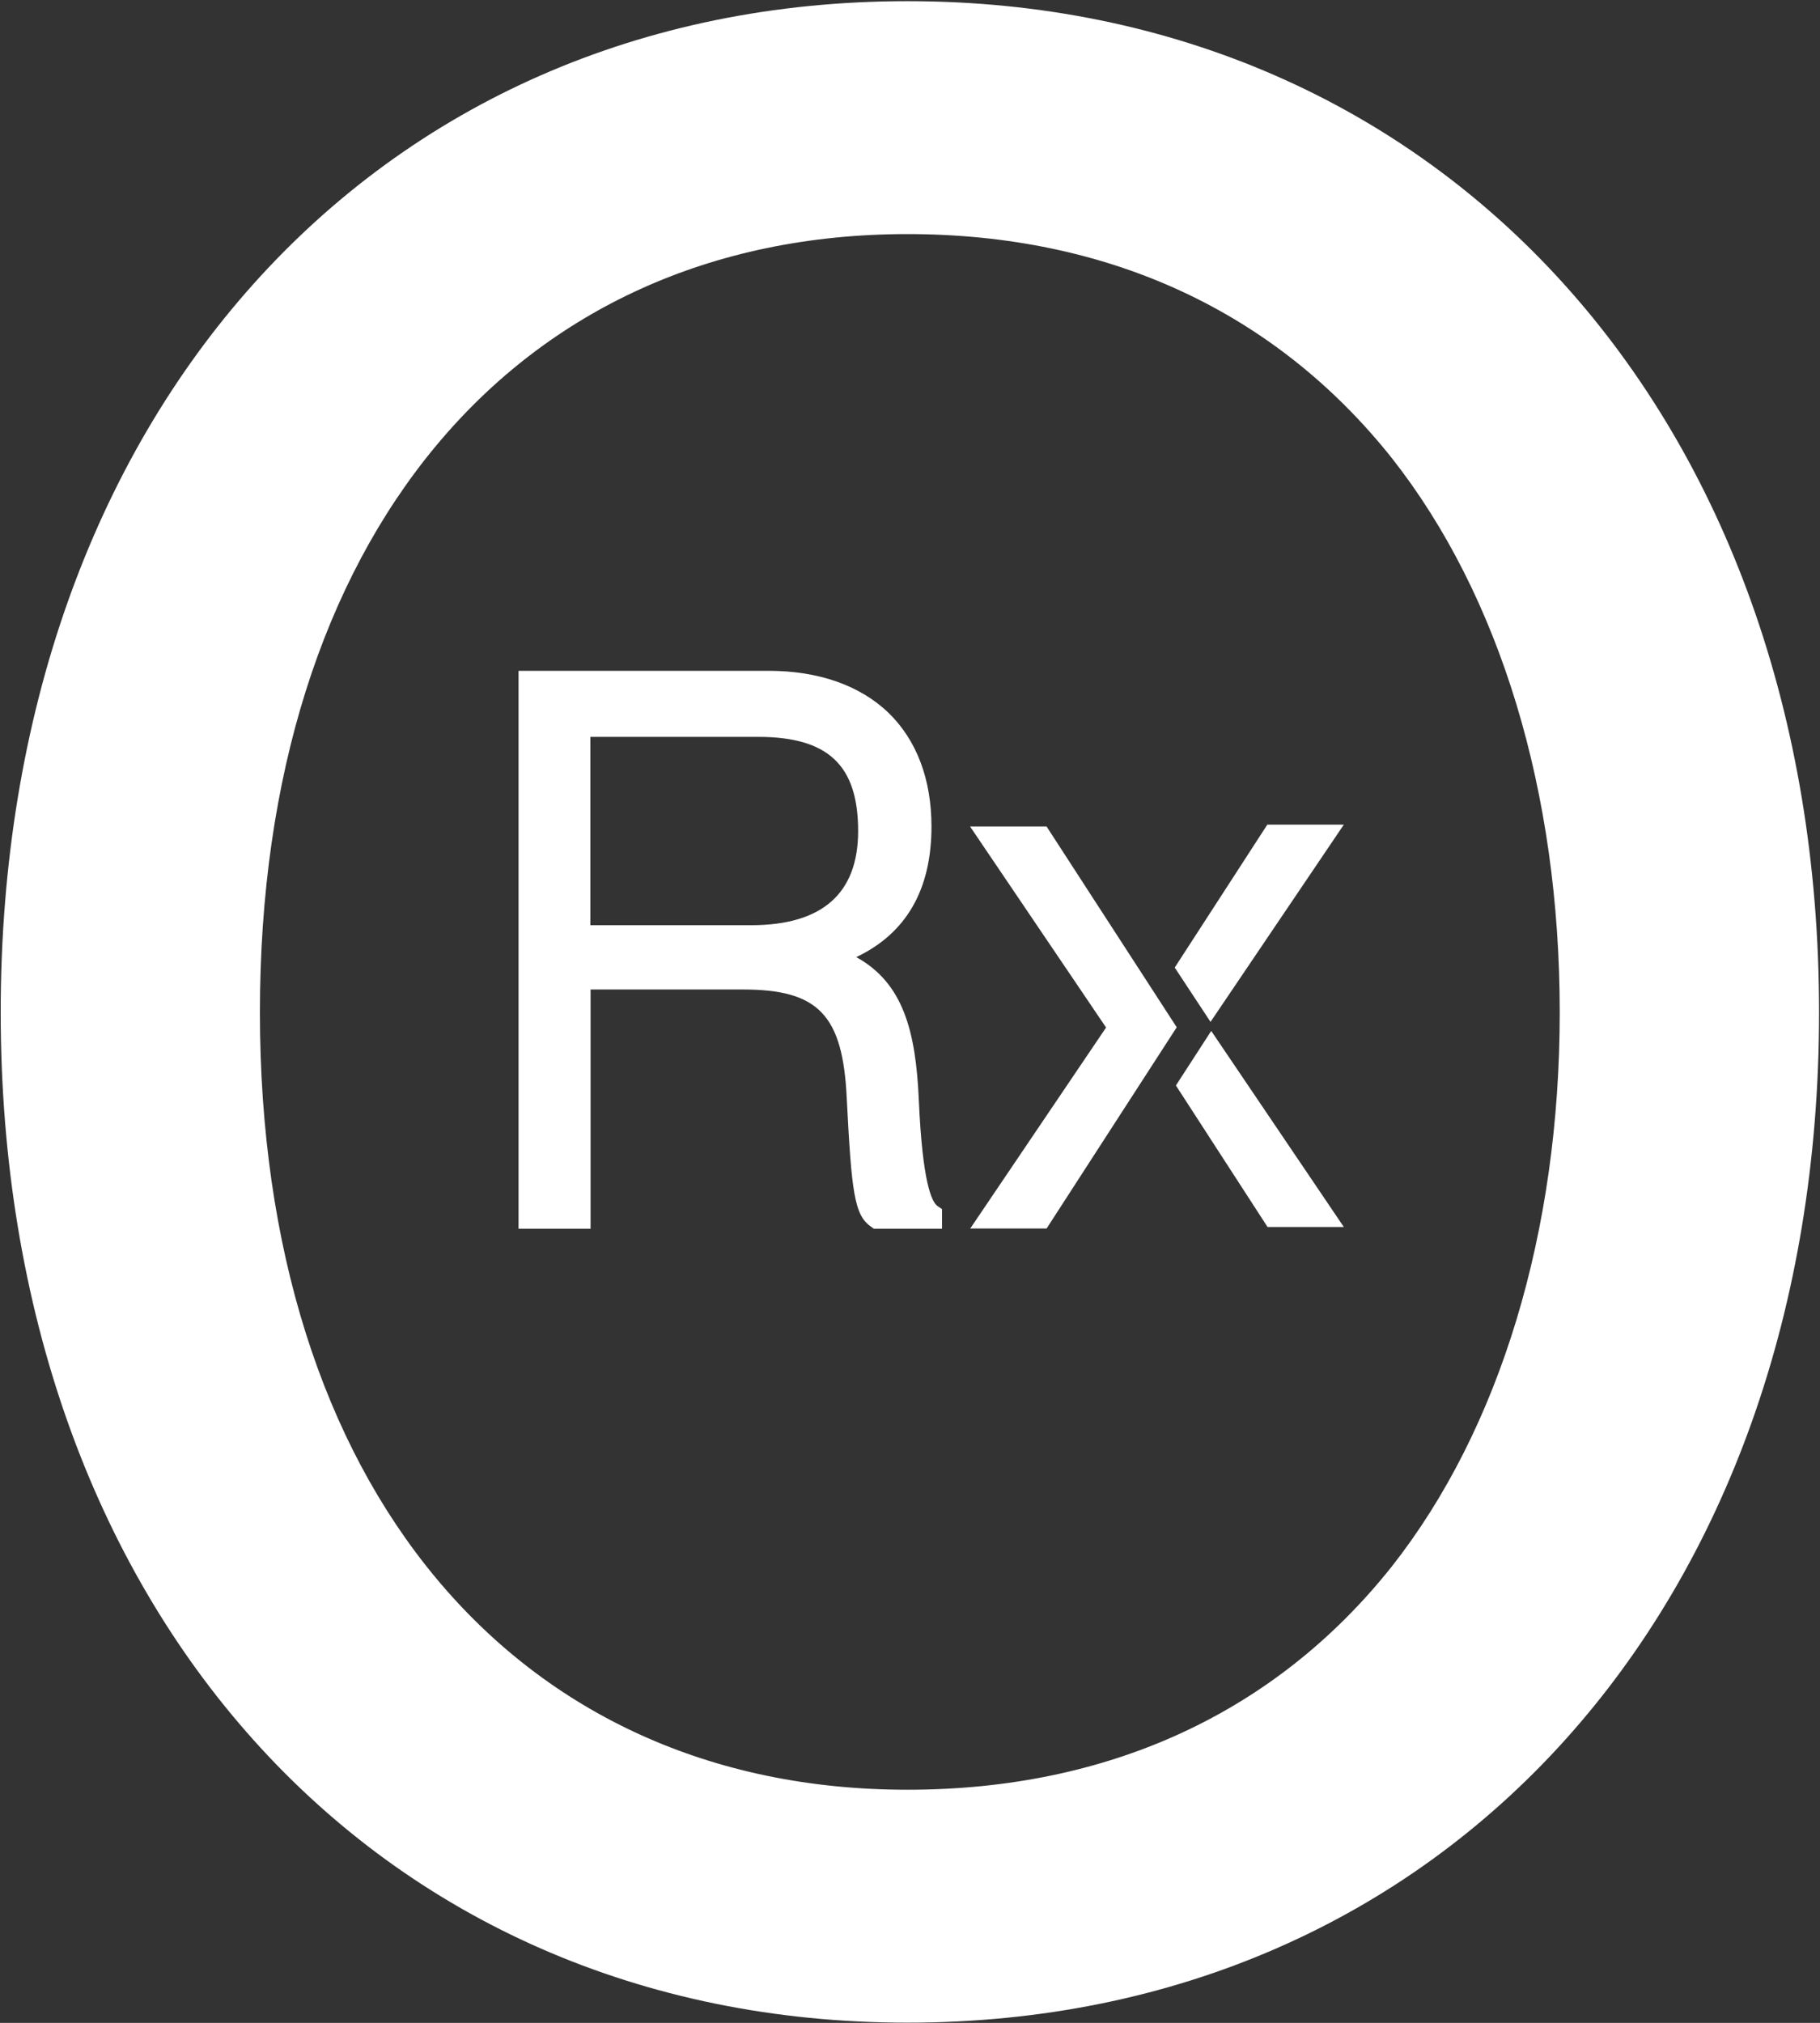
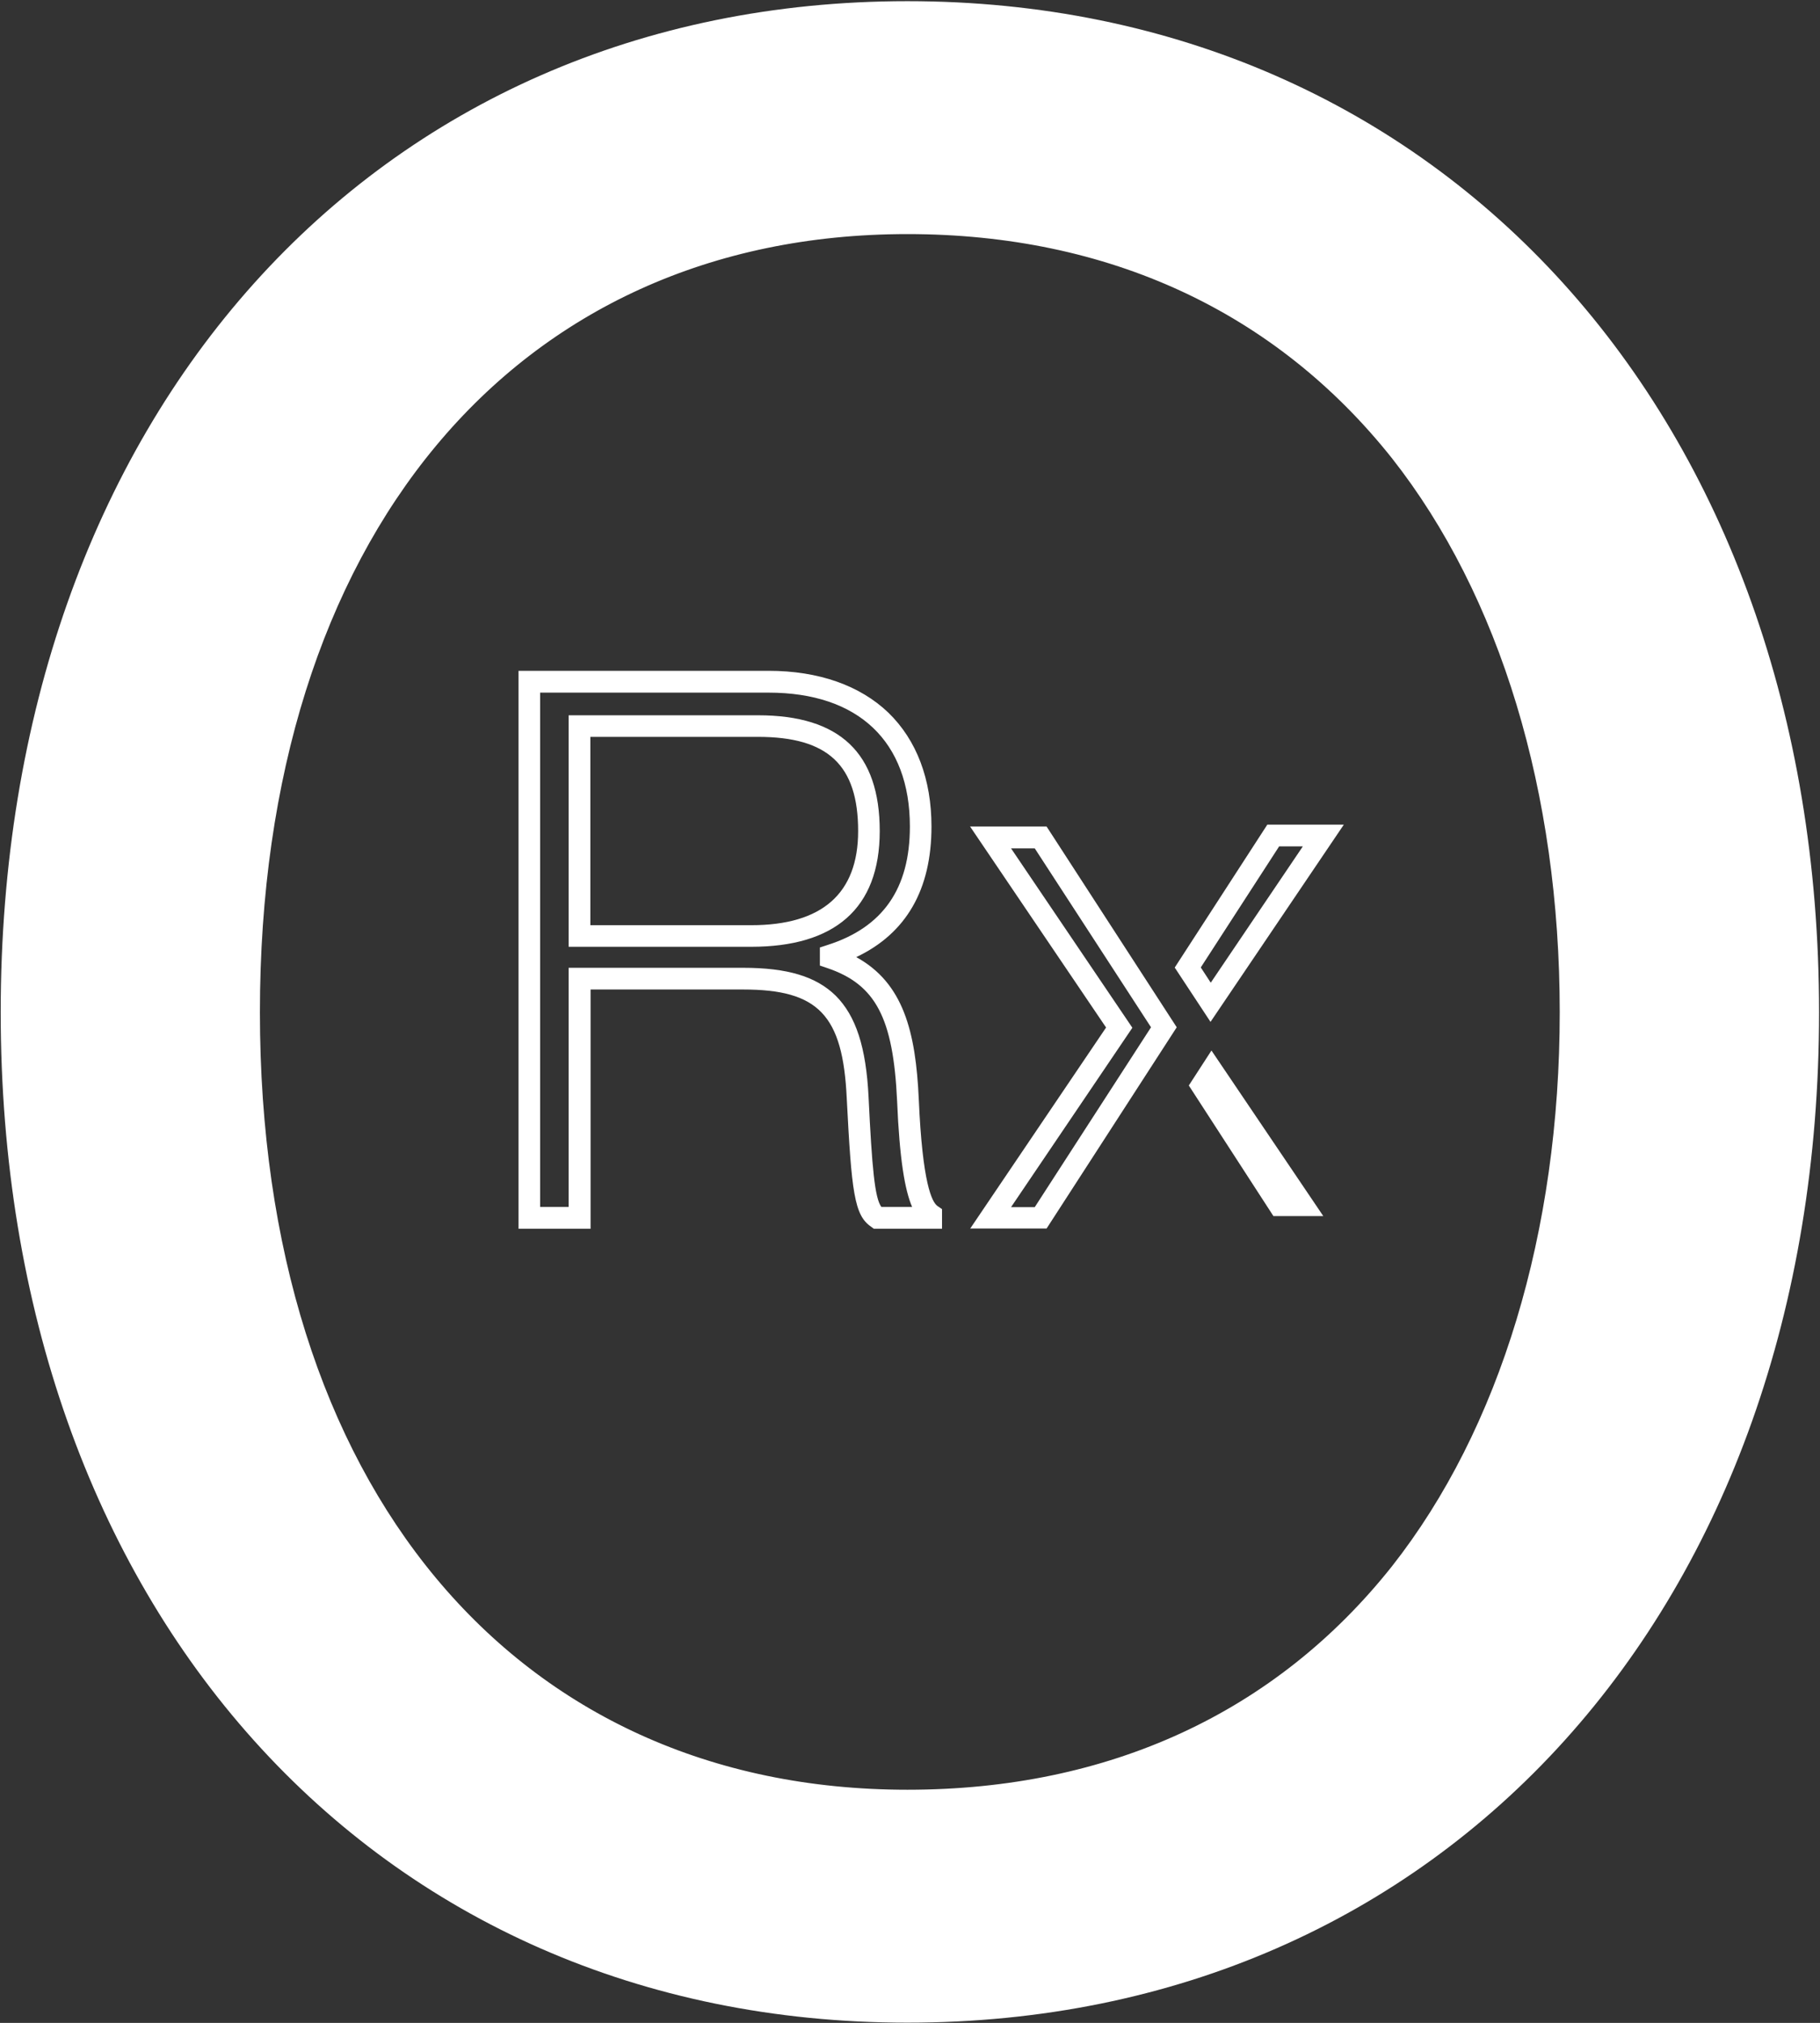
<svg xmlns="http://www.w3.org/2000/svg" version="1.2" viewBox="0 0 1551 1724" width="1551" height="1724">
  <rect x="0" y="0" width="1551" height="1724" fill="#333333" stroke="none" />
  <title>OPRX_BIG</title>
  <style>
		.s0 { fill: #ffffff } 
	</style>
  <g>
    <path class="s0" d="m33.1 862.7c0-474.9 289.5-829.2 740.2-829.2 450.2 0 744.4 354.3 744.4 829.2 0 474.3-292.2 828.6-744.4 828.6-452.8 0-740.2-354.3-740.2-828.6zm1328.7 0c0-385.5-205.4-695.1-588.5-695.1-383.6 0-584.3 309.6-584.3 695.1 0 385.5 202.7 695.1 584.3 695.1 381 0 588.5-309.6 588.5-695.1z" />
    <path class="s0" d="m773.3 1723.8c-454.8 0-772.7-354.3-772.7-861.1 0-507.4 317.9-861.7 772.7-861.7 454.9 0 776.9 354.3 776.9 861.7 0 506.8-319.3 861.1-776.9 861.1zm0-1657.8c-208.1 0-386.4 77.9-514.5 224.9-124.7 143.7-193.2 346.2-193.2 571.8 0 225 68.5 428.2 193.2 571.2 128.1 147.7 305.8 225.6 514.5 225.6 208.2 0 388.5-77.9 517.3-225.6 126.1-143.7 194.5-346.2 194.5-571.2 0-225.6-68.4-428.1-194.5-571.1-128.8-147.7-307.8-225.6-517.3-225.6zm0 1524.4c-191.1 0-350.4-74.6-460.9-215.5-101.7-130.7-155.9-307.6-155.9-512.2 0-205.2 54.2-382.1 155.9-512.1 110.5-141 269.8-215.5 460.9-215.5 190.5 0 351.9 74.5 463 215.5 101.7 128 158 310.2 158 512.1 0 201.9-56.3 383.5-158 512.2-111.1 140.9-271.1 215.5-463 215.5zm0-1390.9c-335.5 0-551.8 260.1-551.8 663.2 0 402.5 216.3 662.6 551.8 662.6 171.6 0 313.9-65.7 412.9-190.4 92.2-117.2 143-285.2 143-472.2 0-187.6-50.8-355-143-472.2-99-124.6-241.3-191-412.9-191z" />
-     <path class="s0" d="m451 581h204c82.3 0 129.5 47.2 129.5 123.4 0 56.1-24.3 93.2-76.5 109.9v2c47.2 15.9 62.5 50.3 65.6 121.4 3.3 73.4 11.7 91.9 19.9 97.7v2.5h-45.9c-10.3-7-12.8-24.3-16.7-102.2-3.9-79.2-31.3-101.6-97.7-101.6h-139.3v203.8h-42.7v-456.9zm189 216.6c66.4 0 100.4-32.6 100.4-89.3 0-57-25.6-89.6-94.6-89.6h-152.1v178.9z" />
    <path class="s0" d="m802.8 1047.2h-58.1l-2.3-1.7c-14.4-9.7-16.7-29.5-20.8-109.4-3.3-71.1-24.1-92.8-88.4-92.8h-129.9v203.9h-61.4v-475.5h213.1c42.5 0 77.8 12.4 102.1 35.7 24.1 23.4 36.7 56.8 36.7 97 0 53.8-21.5 91.1-64.1 111.3 40.2 22.1 50.7 63.5 53.3 121.4 3.1 71.5 11.2 87.4 15.9 90.7l3.9 2.7zm-51.7-18.6h26.2c-6.2-14.4-10.7-40.4-12.8-90.5-3.3-70.6-18.2-99.1-59.6-113.1l-6.2-2.1v-15.4l6.4-2.1c47.2-15 70.3-48 70.3-101 0-72.5-43.9-114.1-120.4-114.1h-194.7v438.3h24.3v-203.8h148.6c37.9 0 62.2 7.4 78.9 23.7 17.3 17.3 26 43.9 28.1 86.6 2.9 60.5 5.3 86.1 10.9 93.5zm-110.9-221.7h-155.6v-197.3h161.4c69.8 0 103.7 32.2 103.7 98.7 0 66.4-38.8 98.6-109.5 98.6zm-136.9-18.4h136.9c60.4 0 91.1-27 91.1-80.2 0-56.2-25.6-80.3-85.3-80.3h-142.9v160.5z" />
-     <path class="s0" d="m844.2 713.7l109.5 162-109.5 162.2h42.7l104.9-162.4-104.9-161.8z" />
    <path class="s0" d="m826.7 1047.2l115.9-171.5-115.9-171.3h65.2l110.9 171.1-110.9 171.5h-65.2zm34.9-324.2l103.4 152.9-103.4 152.9h20.2l99.1-153.3-99.1-152.5z" />
-     <path class="s0" d="m1085 712h42.7l-96.1 142.1-19.6-29.5z" />
    <path class="s0" d="m1031.6 870.9l-30.5-46.3 78.9-121.8h65.2zm-8.3-46.4l8.5 13 78.5-116.2h-20.2z" />
    <path class="s0" d="m1085.2 1036.4h42.5l-95.3-141.1-19.3 29.8z" />
-     <path class="s0" d="m1145.2 1045.7h-65l-78.1-120.6 30.1-46.5zm-54.8-18.6h20l-77.7-114.8-8.3 12.8z" />
  </g>
</svg>